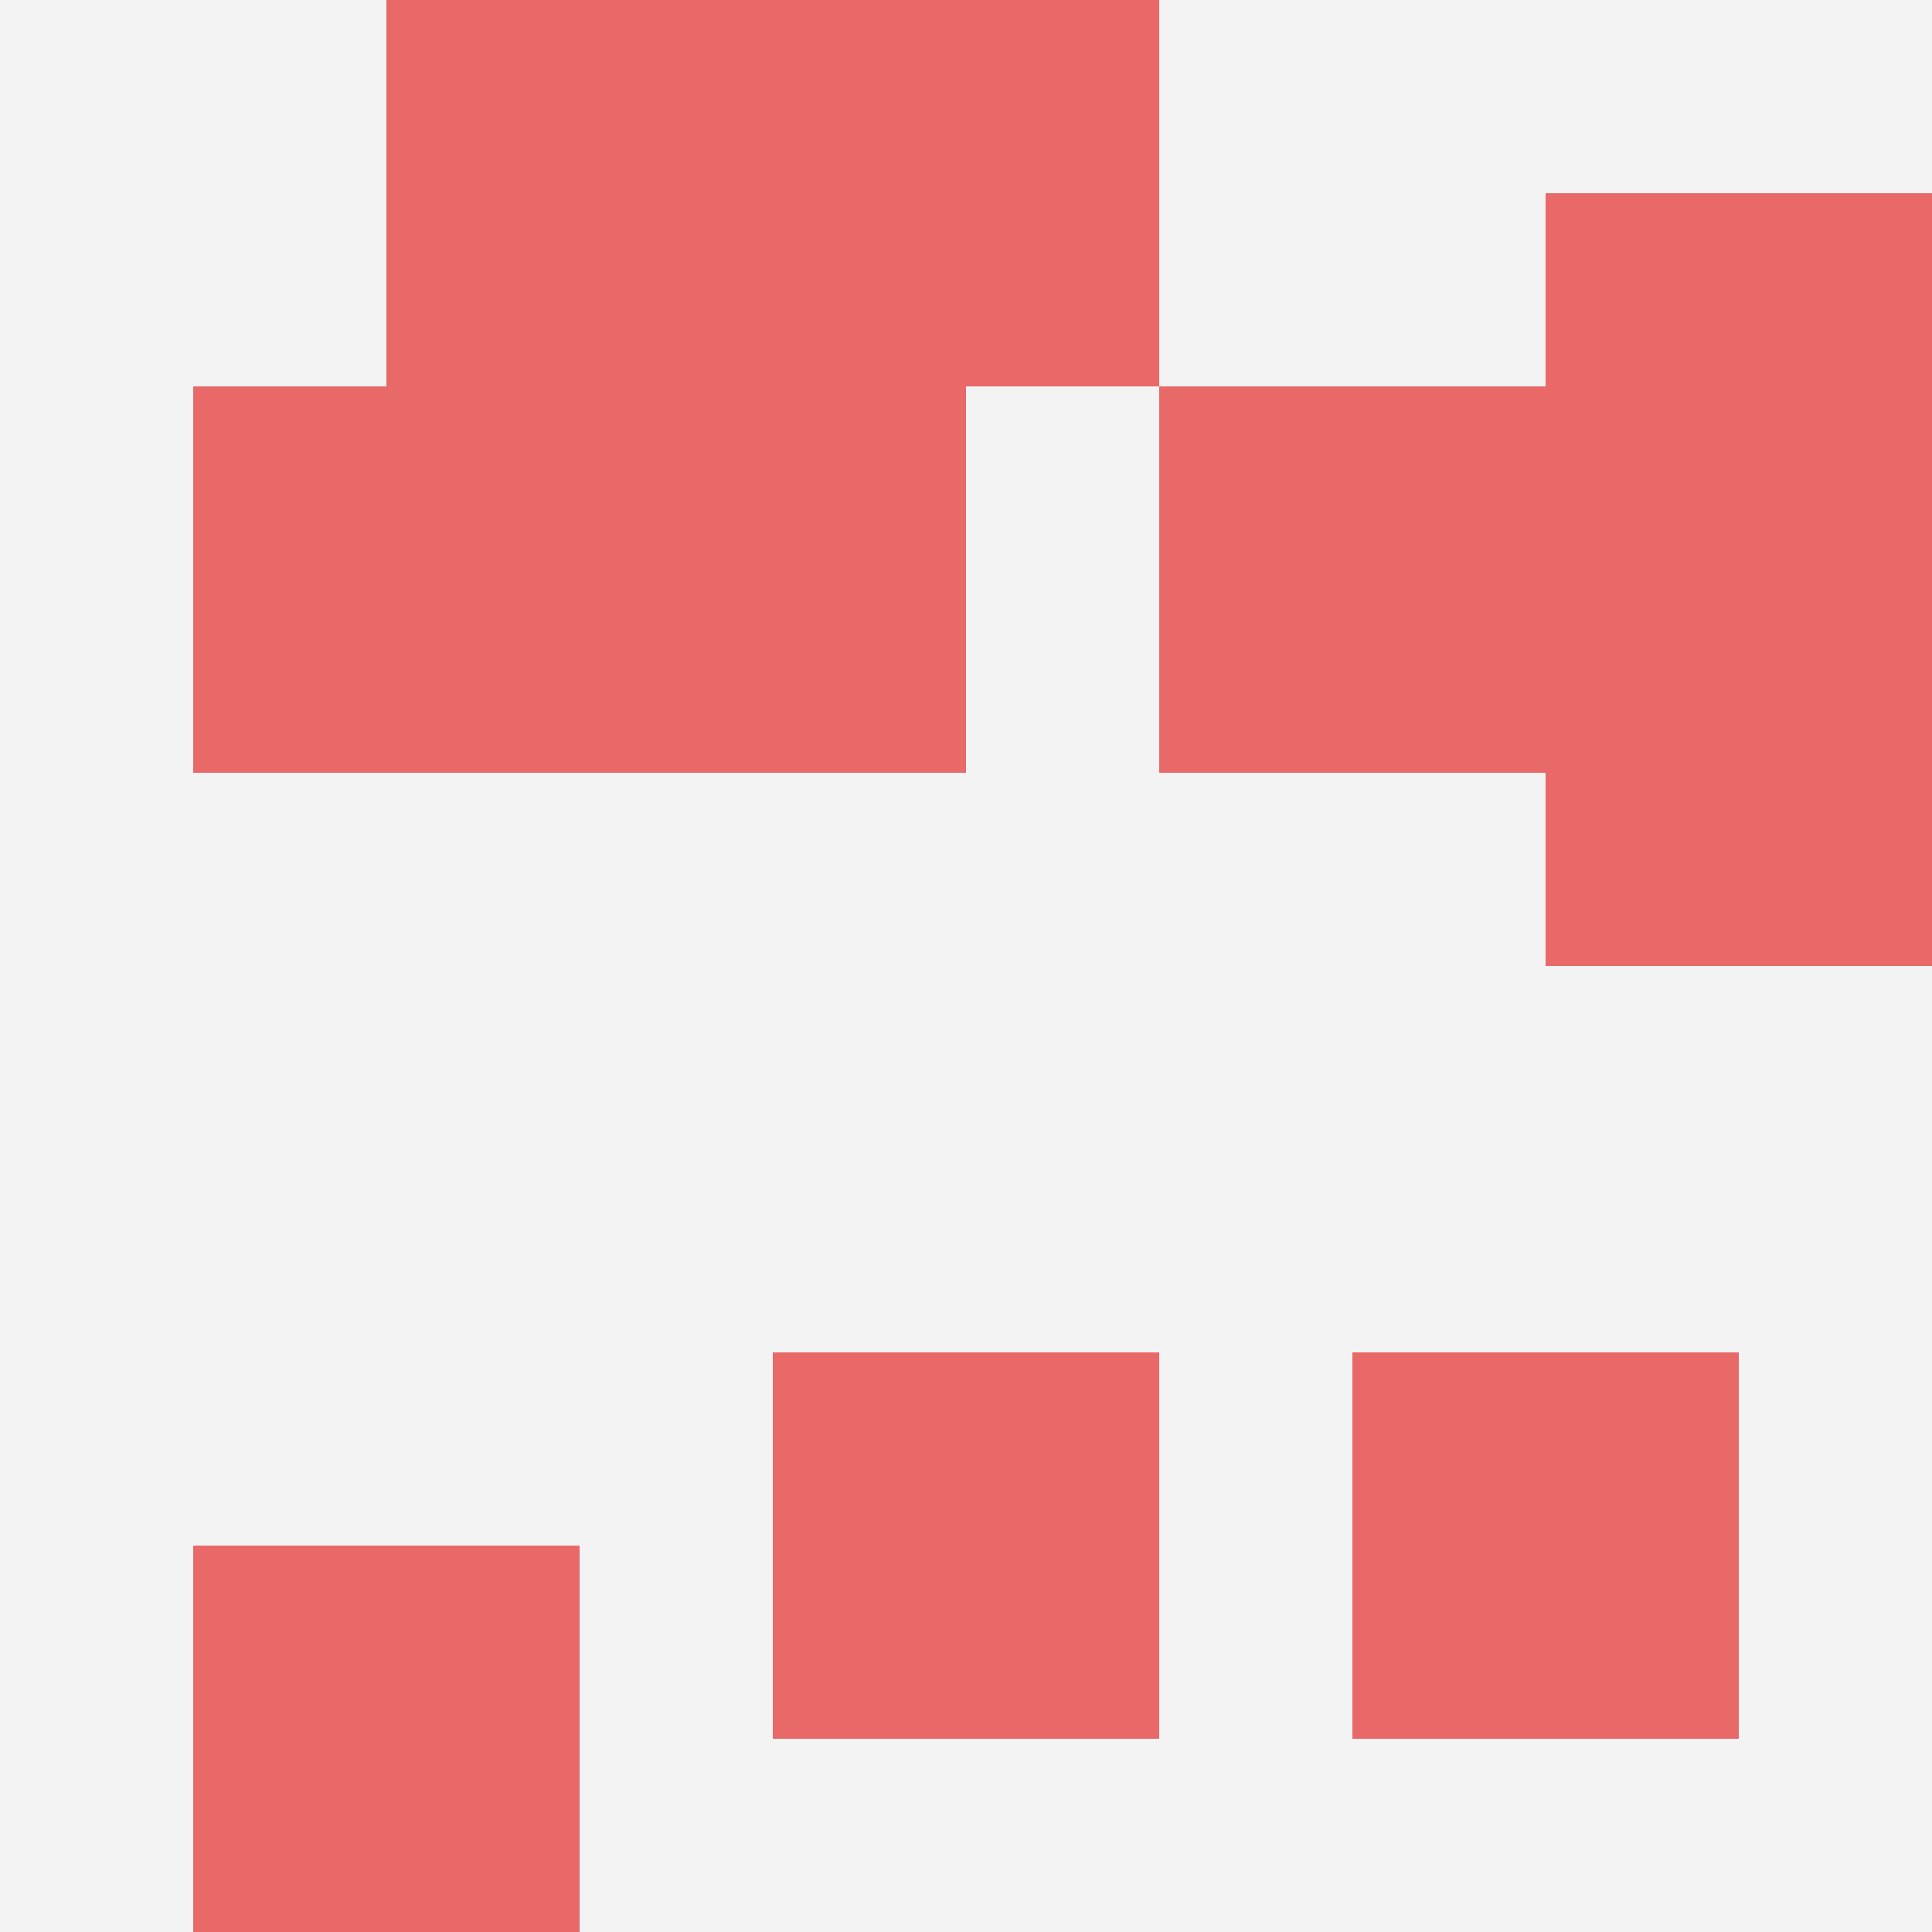
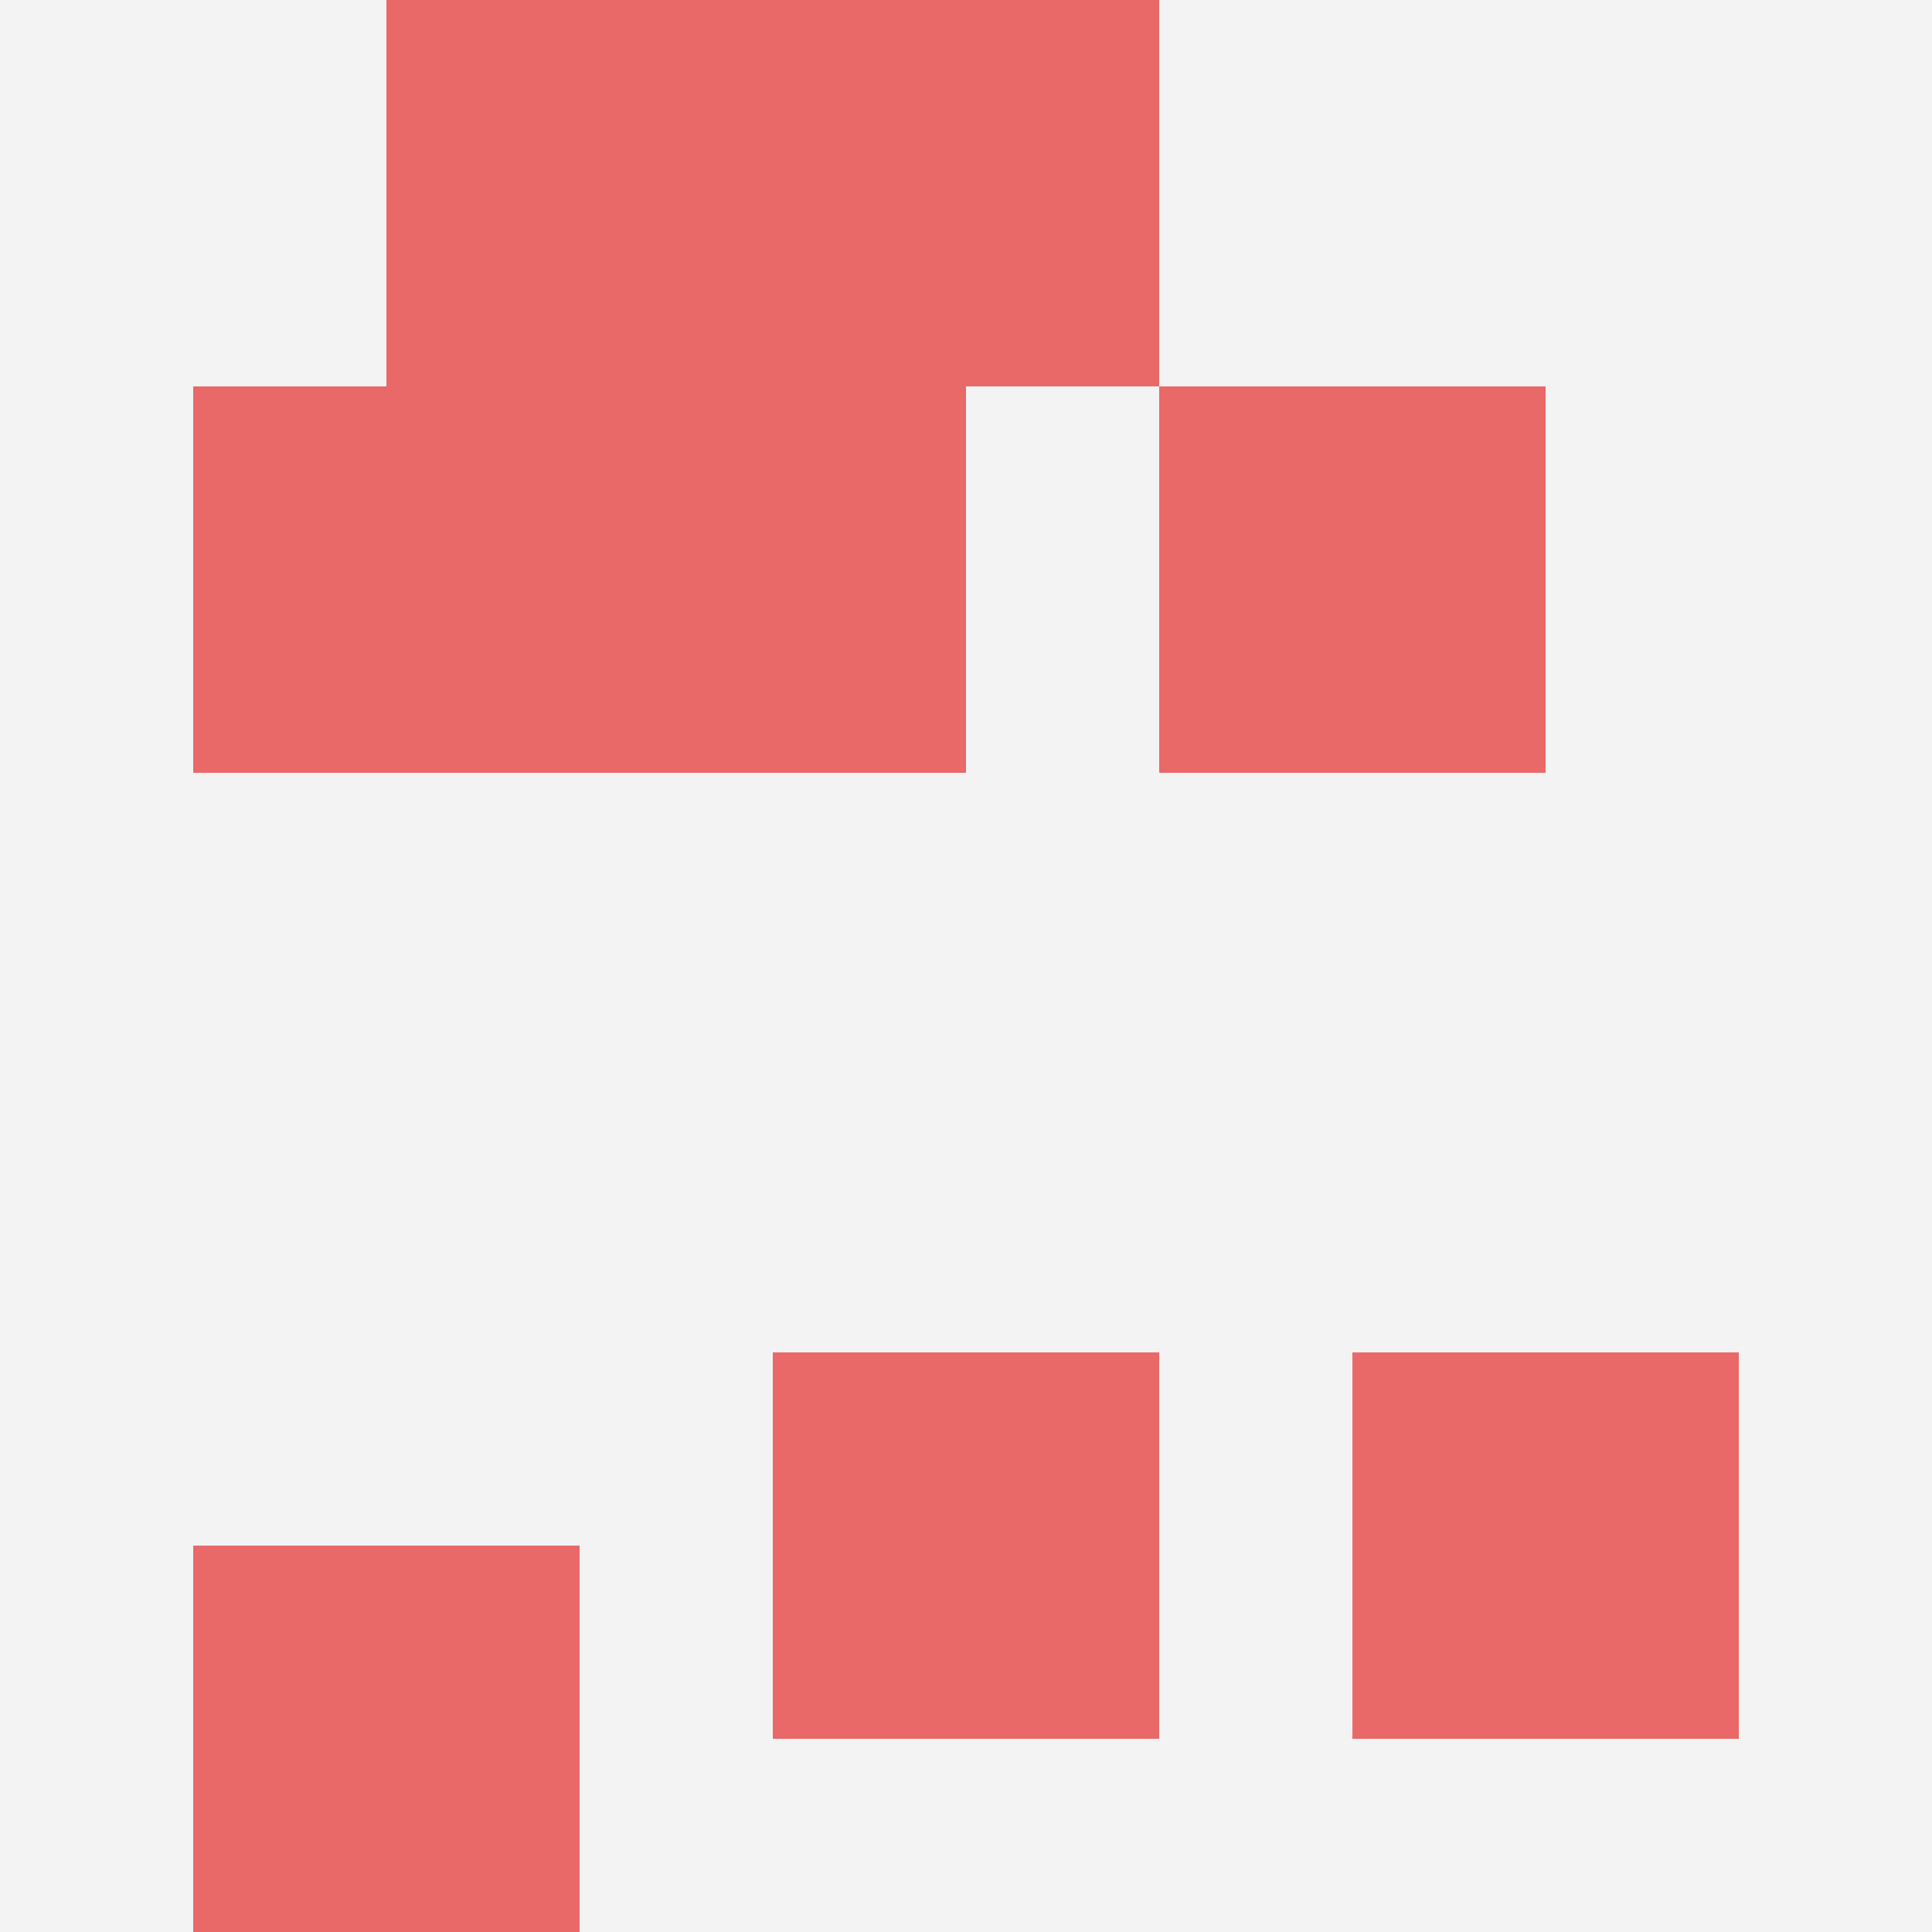
<svg xmlns="http://www.w3.org/2000/svg" id="ten-svg" preserveAspectRatio="xMinYMin meet" viewBox="0 0 10 10">
  <rect x="0" y="0" width="10" height="10" fill="#F3F3F3" />
  <rect class="t" x="4" y="7" />
  <rect class="t" x="1" y="2" />
  <rect class="t" x="6" y="2" />
  <rect class="t" x="3" y="2" />
  <rect class="t" x="7" y="7" />
  <rect class="t" x="2" y="0" />
-   <rect class="t" x="8" y="3" />
  <rect class="t" x="4" y="0" />
  <rect class="t" x="1" y="8" />
-   <rect class="t" x="8" y="1" />
  <style>.t{width:2px;height:2px;fill:#E96868} #ten-svg{shape-rendering:crispedges;}</style>
</svg>